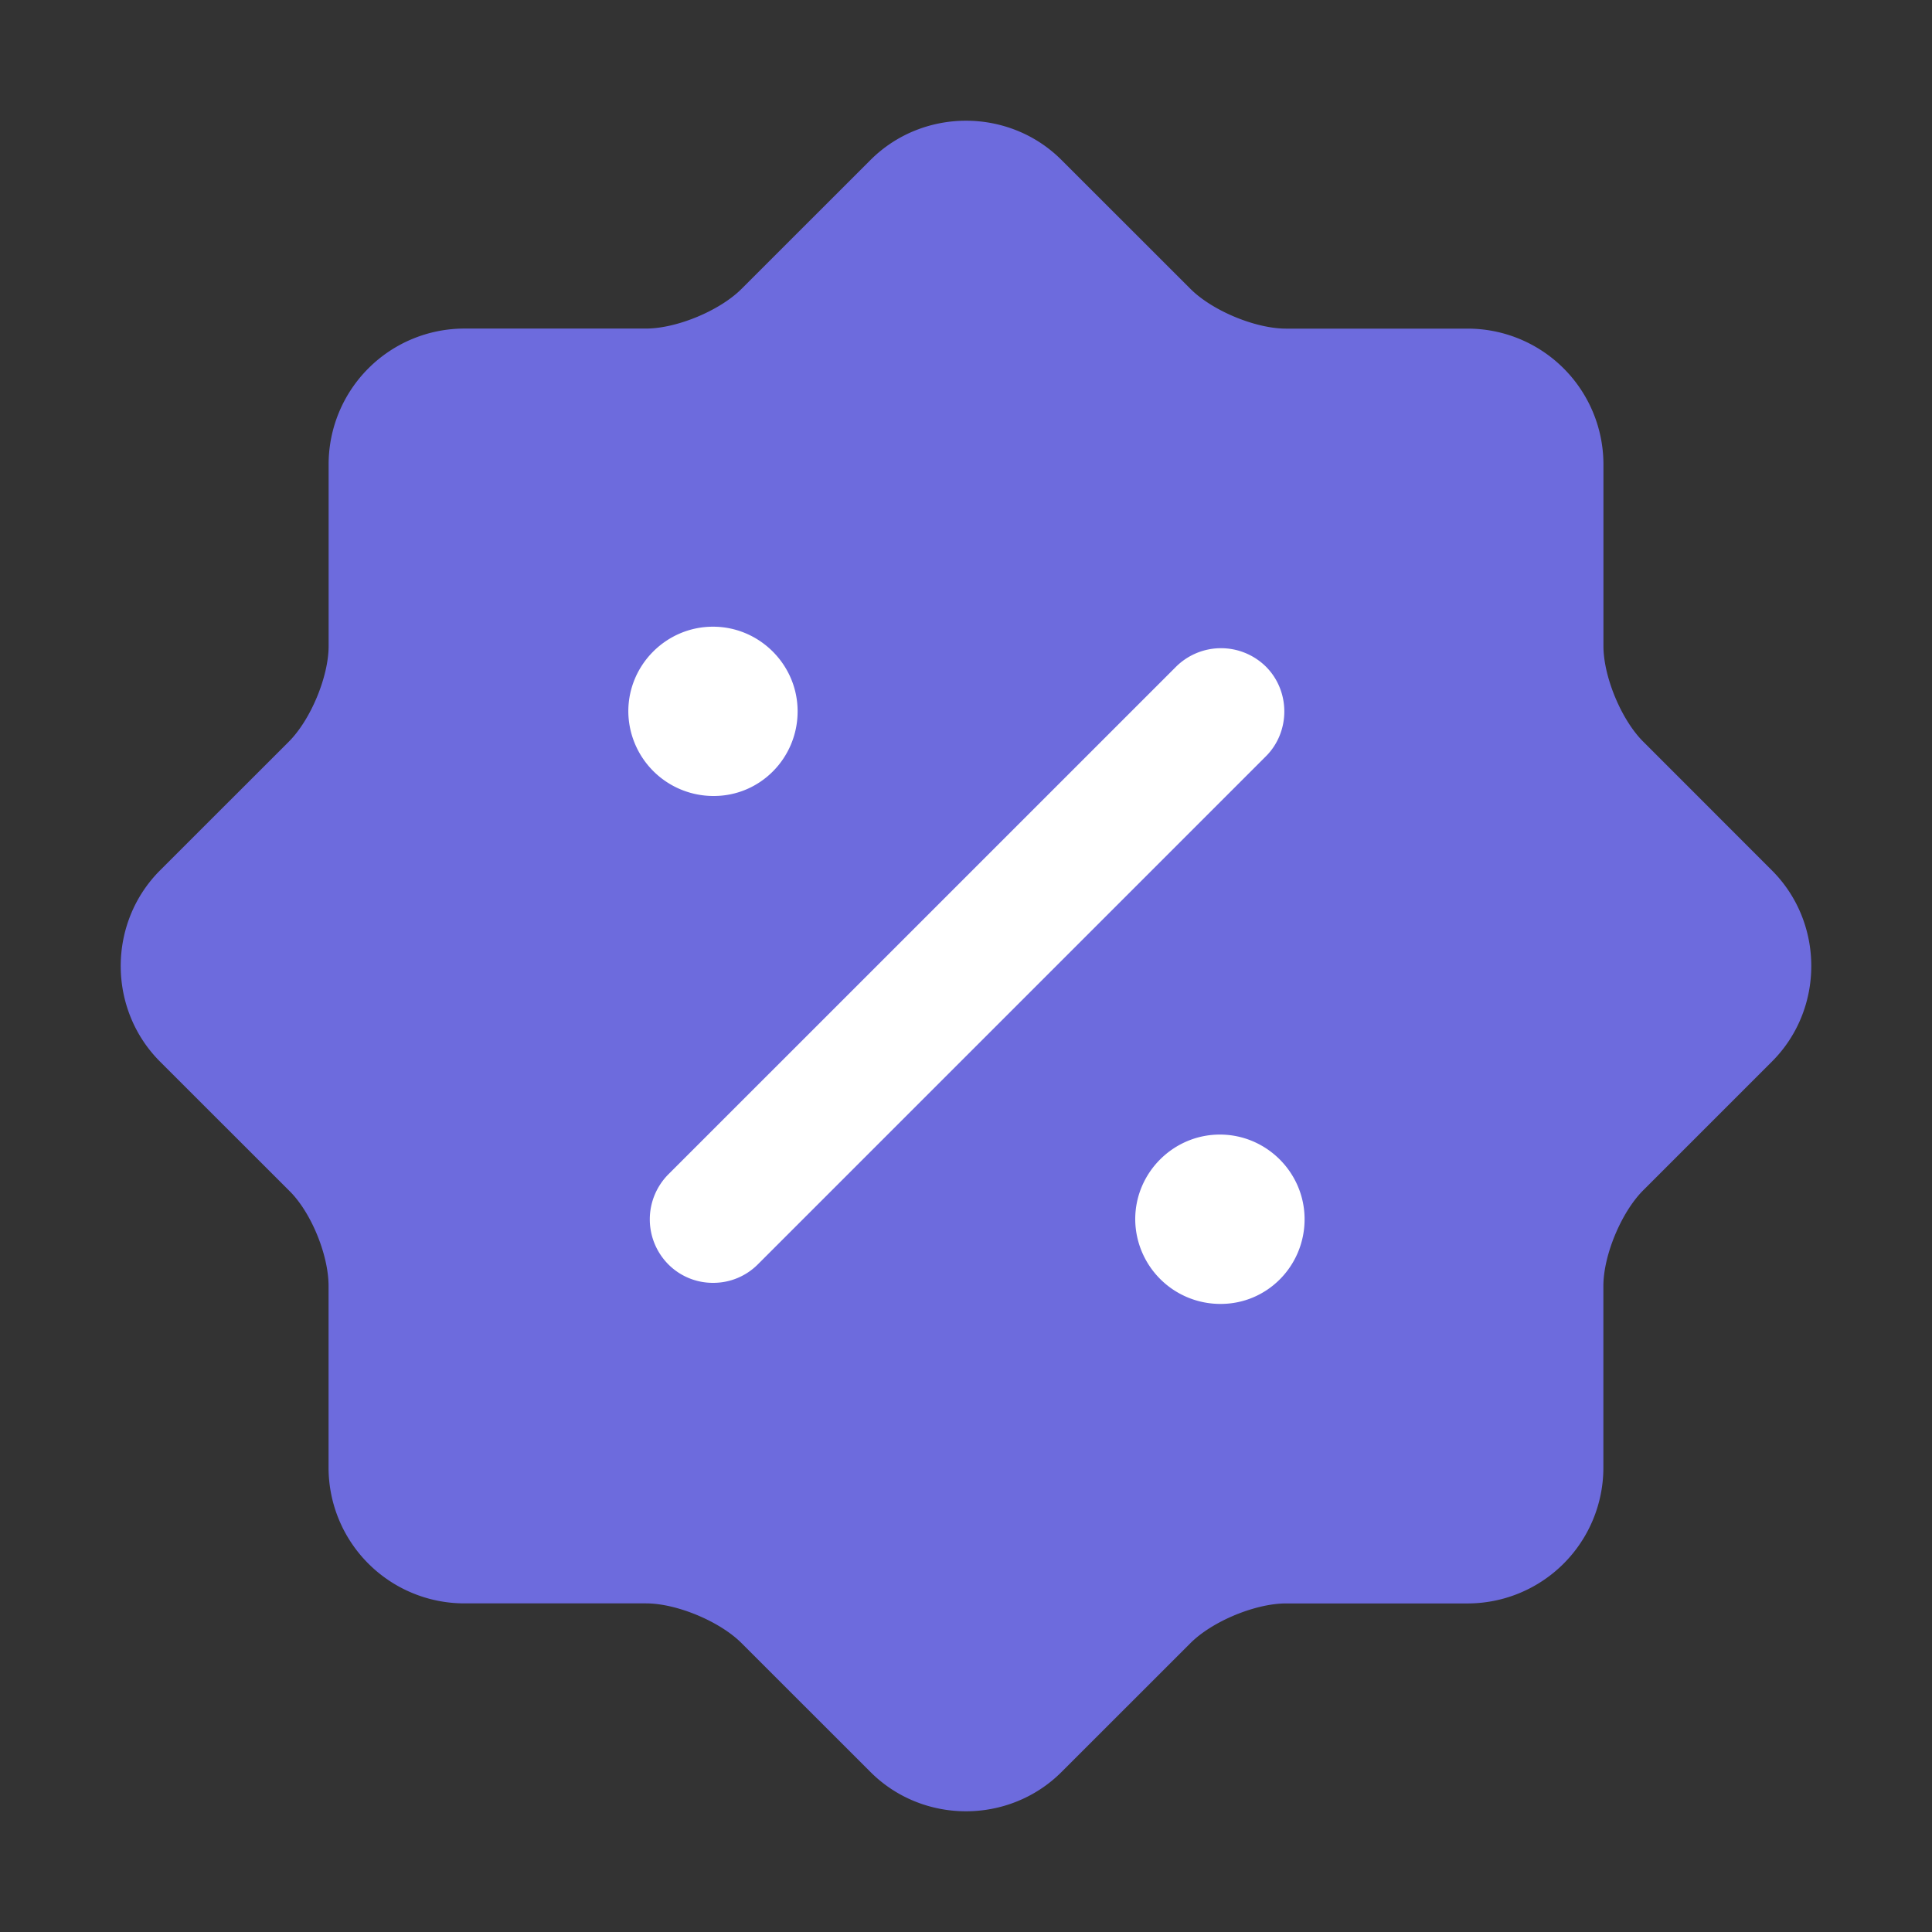
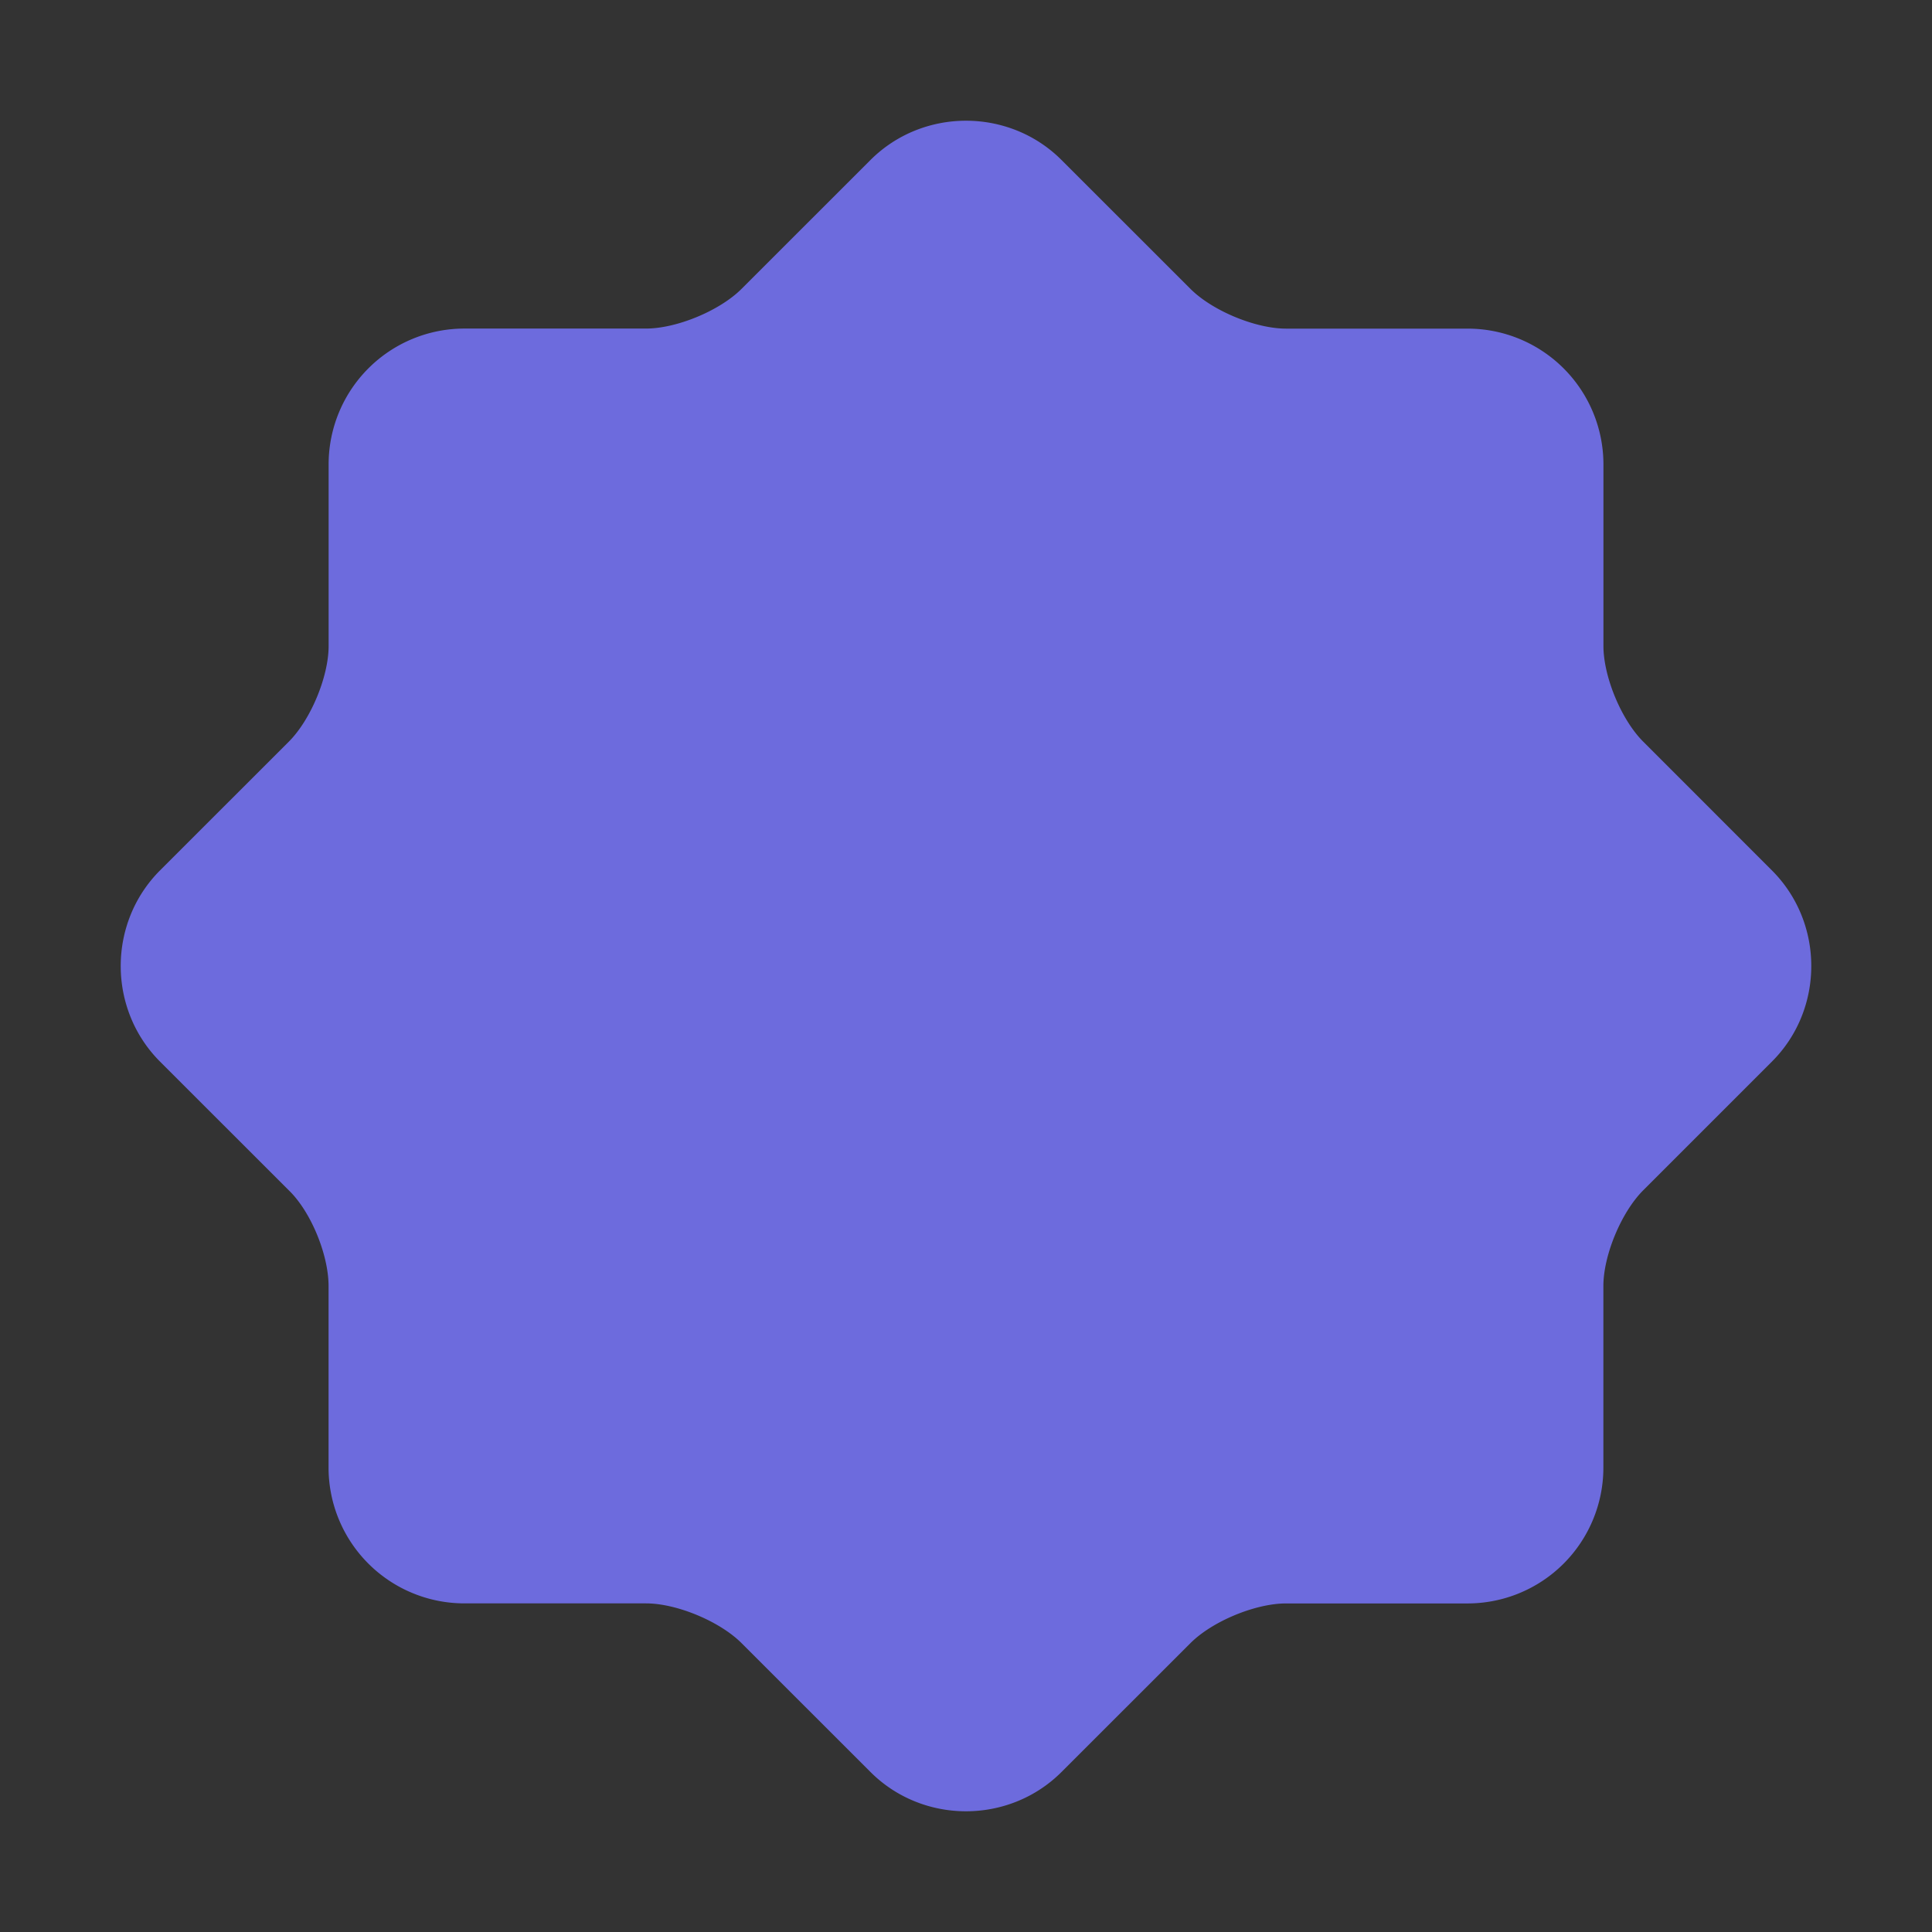
<svg xmlns="http://www.w3.org/2000/svg" width="32" height="32" viewBox="0 0 32 32">
  <rect x="0" y="0" width="32" height="32" fill="#333333" stroke="none" />
  <g fill="none" fill-rule="evenodd">
    <path d="m4.783 19.715-2.131-2.13c-.87-.87-.87-2.3 0-3.17l2.131-2.13c.365-.365.66-1.08.66-1.585V7.686a2.25 2.25 0 0 1 2.243-2.244H10.7c.505 0 1.22-.294 1.584-.659l2.132-2.131c.869-.87 2.3-.87 3.168 0l2.132 2.131c.364.365 1.08.66 1.584.66h3.014a2.25 2.25 0 0 1 2.244 2.243V10.7c0 .505.294 1.22.659 1.584l2.131 2.132c.87.869.87 2.3 0 3.168l-2.131 2.131c-.365.365-.66 1.08-.66 1.585v3.014a2.25 2.25 0 0 1-2.243 2.244H21.3c-.505 0-1.22.294-1.584.659l-2.132 2.131c-.869.87-2.3.87-3.168 0l-2.132-2.131c-.364-.365-1.08-.66-1.584-.66H7.686a2.25 2.25 0 0 1-2.244-2.243V21.3c0-.519-.294-1.234-.659-1.585z" fill="#6D6BDD" />
-     <path d="M20.205 18.792c.772 0 1.403.631 1.403 1.402 0 .772-.617 1.403-1.389 1.403a1.41 1.41 0 0 1-1.416-1.403c0-.77.631-1.402 1.402-1.402zm.762-7.751c.407.406.407 1.08 0 1.486l-8.413 8.413a1.04 1.04 0 0 1-.743.308 1.04 1.04 0 0 1-.743-.308 1.058 1.058 0 0 1 0-1.487l8.413-8.412a1.058 1.058 0 0 1 1.486 0zm-9.158-.661c.771 0 1.402.63 1.402 1.402 0 .771-.617 1.402-1.388 1.402a1.41 1.41 0 0 1-1.416-1.402c0-.771.631-1.402 1.402-1.402z" fill="#FFF" fill-rule="nonzero" />
  </g>
</svg>